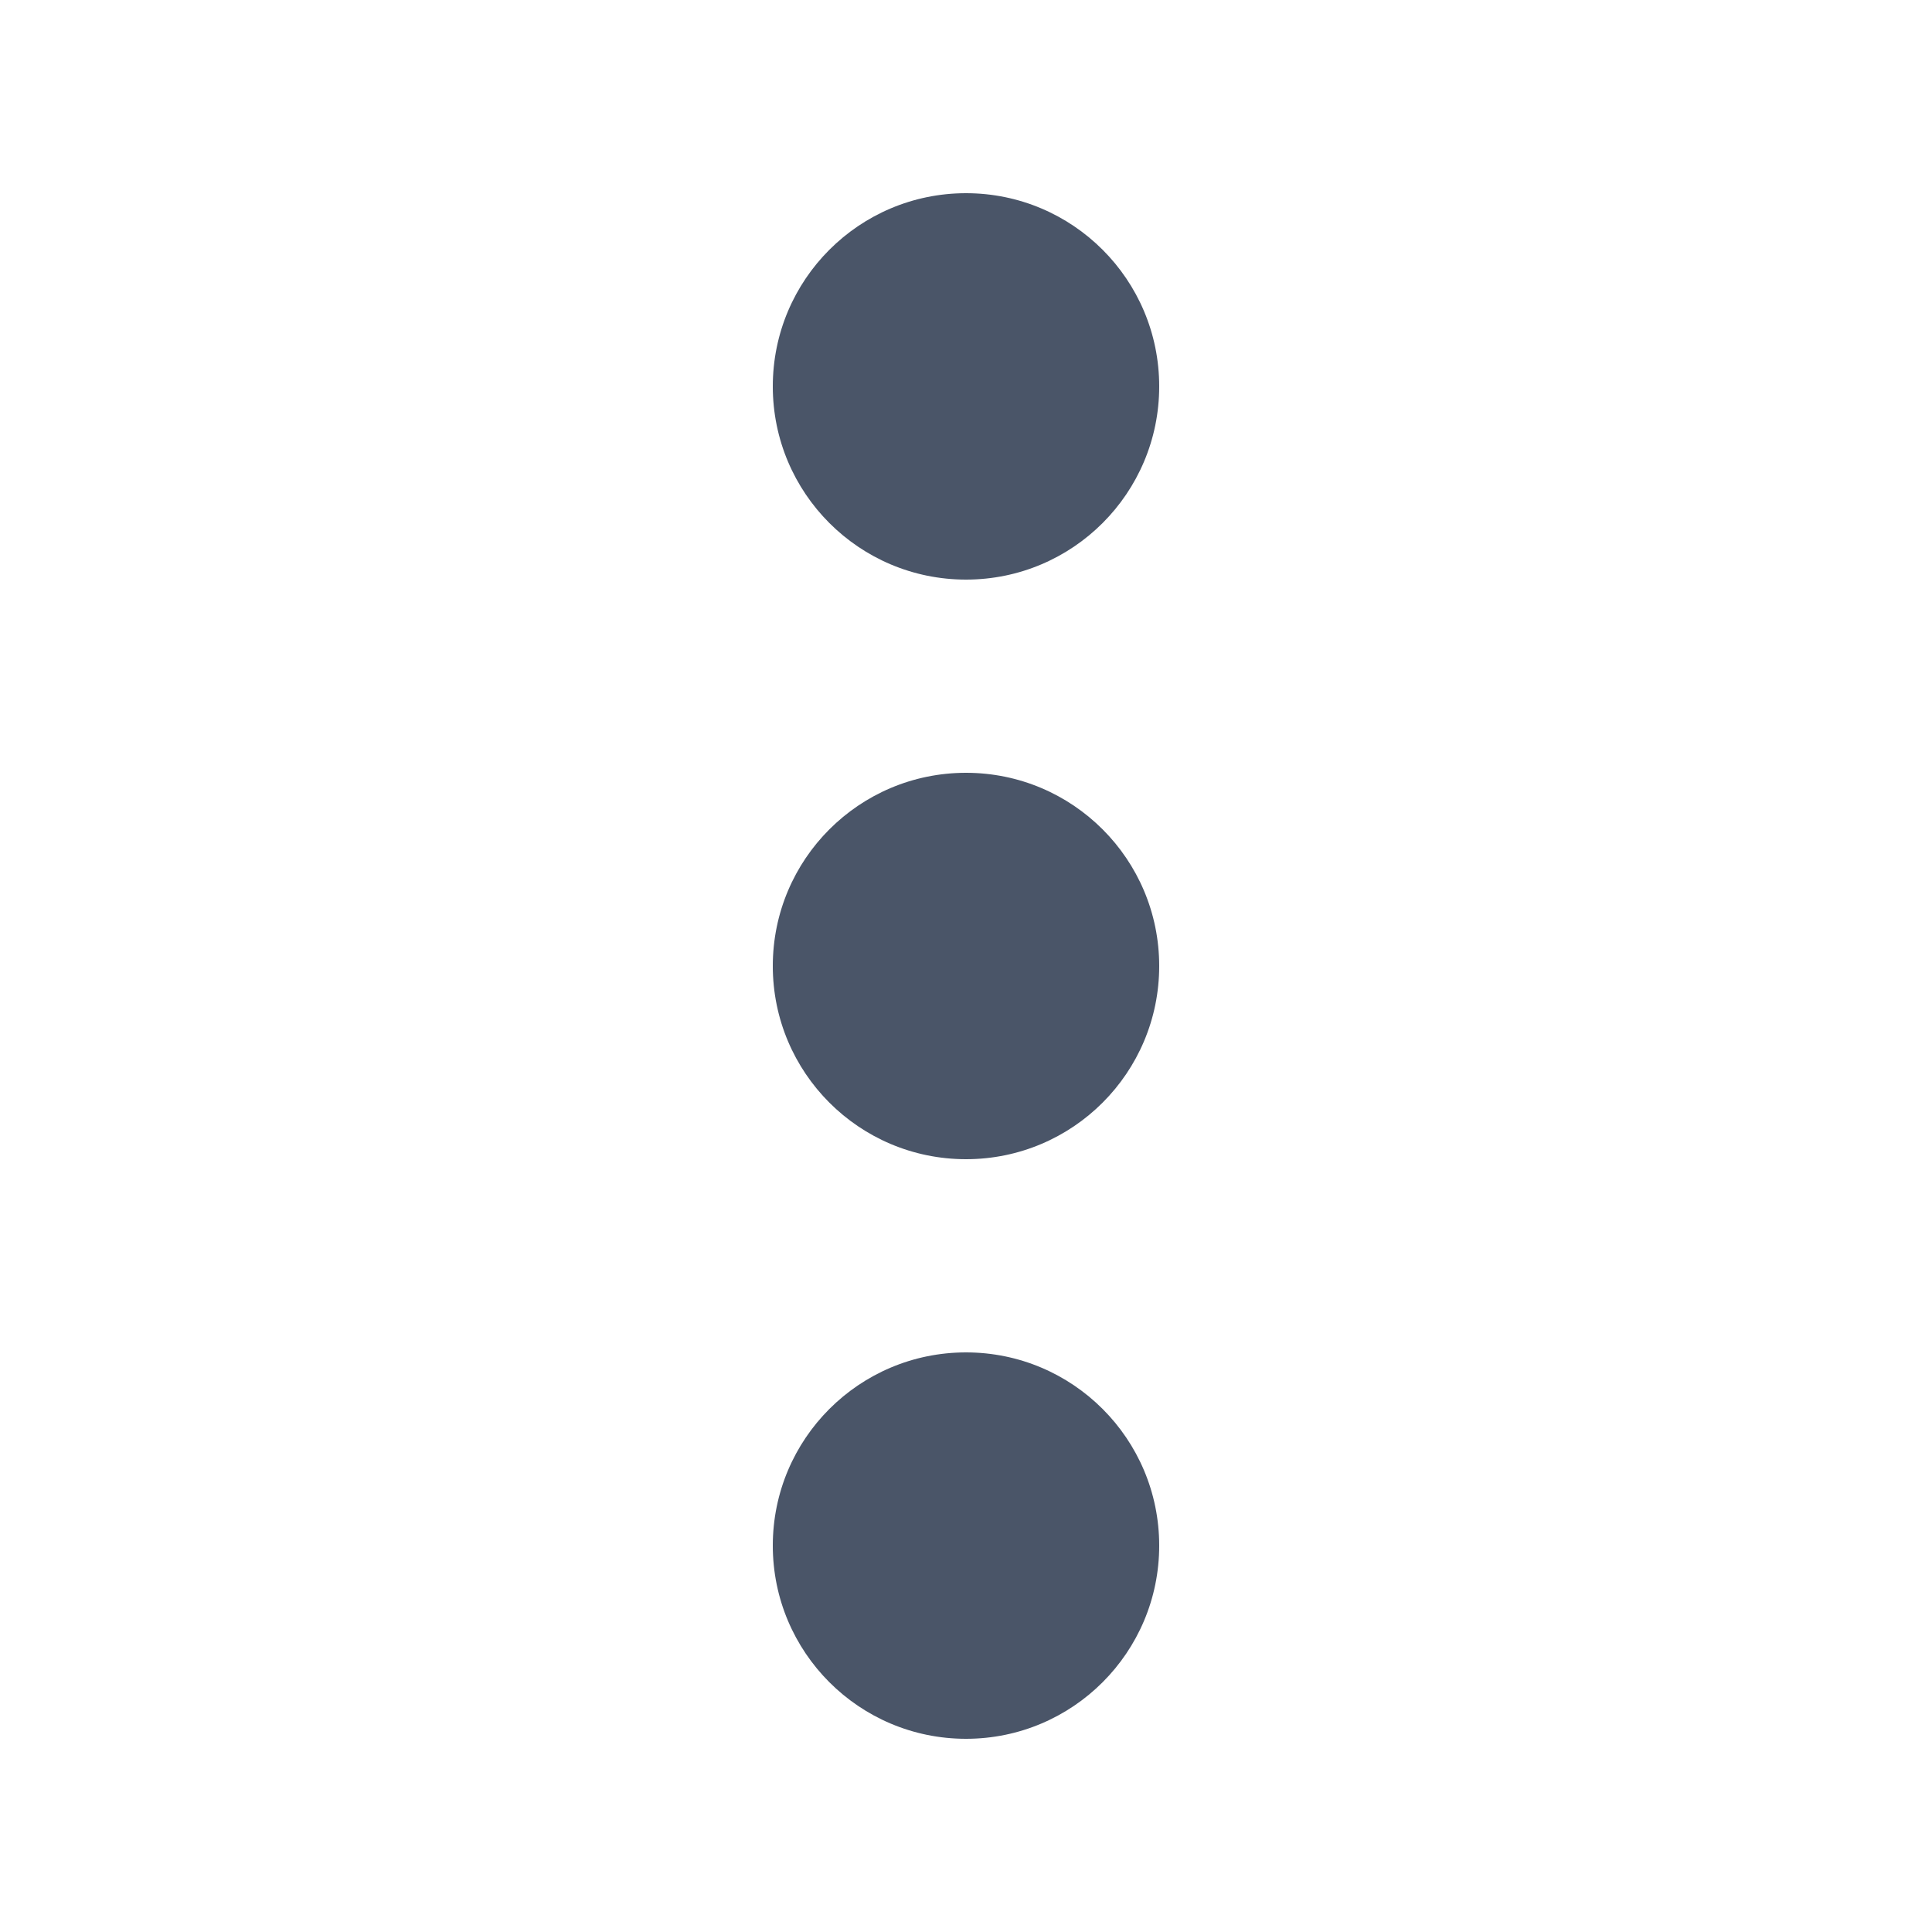
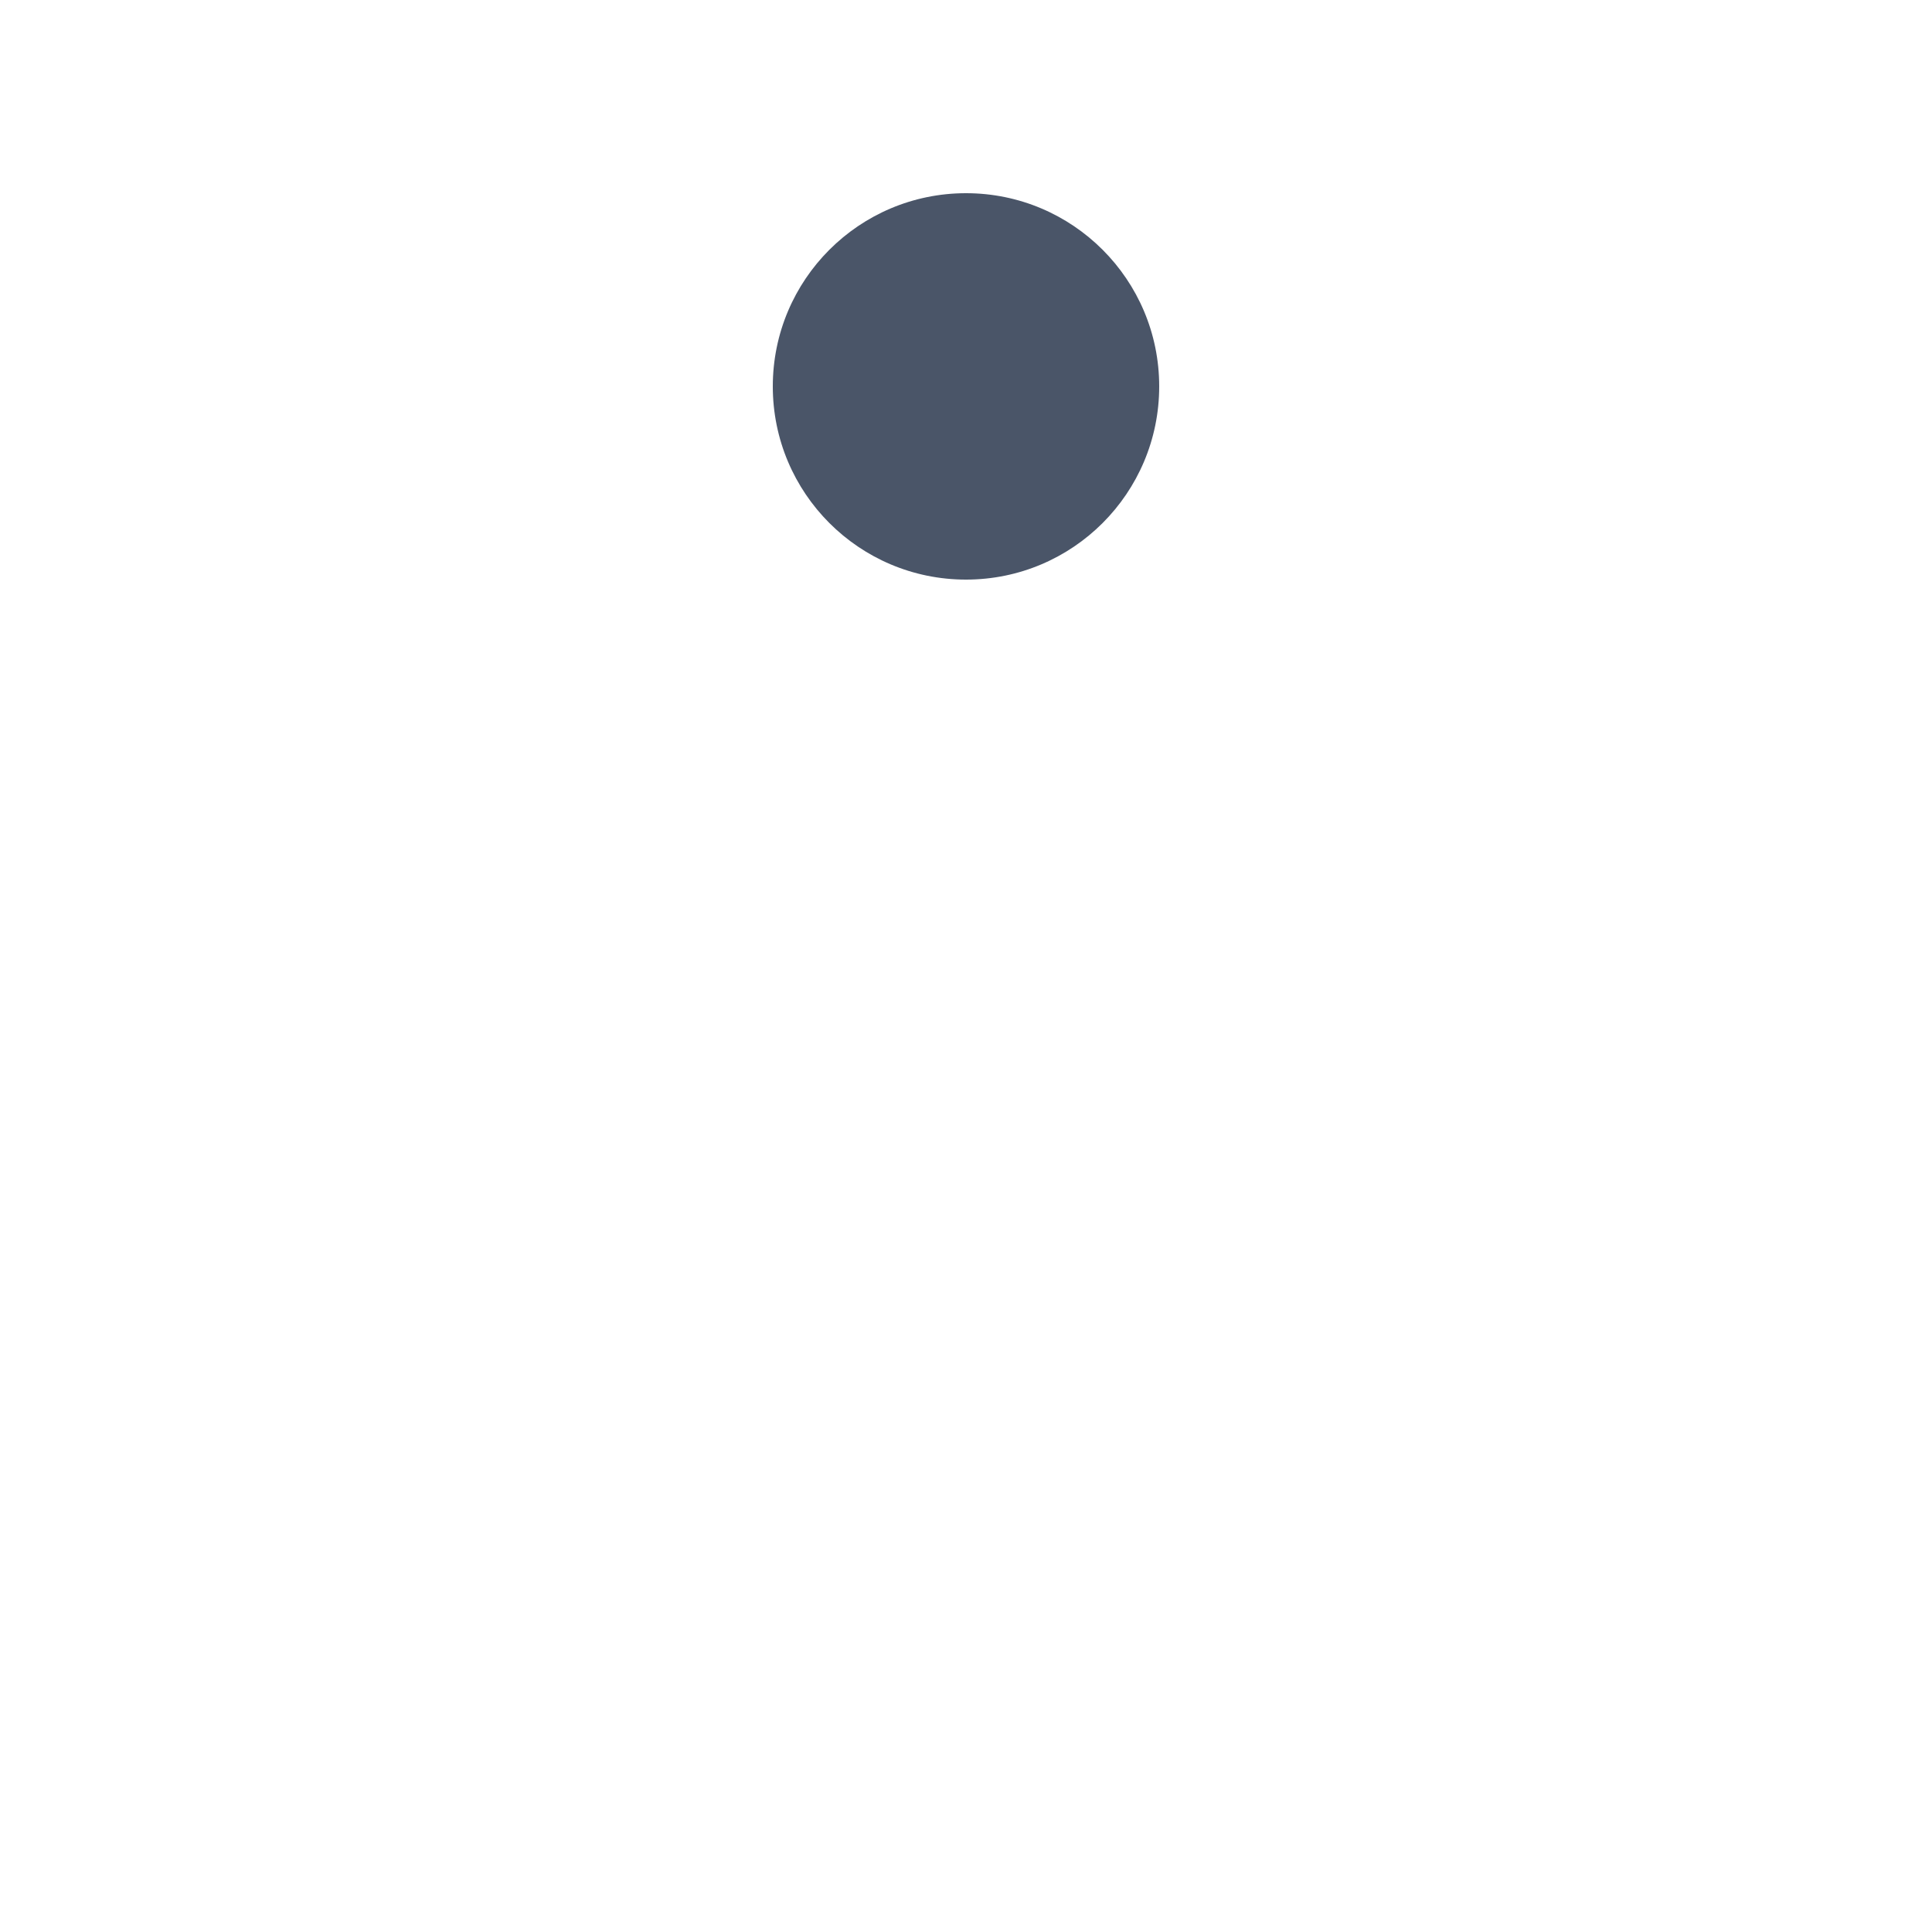
<svg xmlns="http://www.w3.org/2000/svg" width="20px" height="20px" viewBox="0 0 20 20" version="1.1">
  <title>icons/solid/icon-dots-vertical</title>
  <g id="CSS" stroke="none" stroke-width="1" fill="none" fill-rule="evenodd">
    <g id="Heroicons-(Solid)-by-Steve-Schoger" transform="translate(-370, -510)" />
    <g id="icons/solid/icon-dots-vertical" fill="#4A5568" fill-rule="nonzero">
      <g id="Group" transform="translate(-0, -0)">
        <path d="M10,6 C8.895,6 8,5.105 8,4 C8,2.895 8.895,2 10,2 C11.105,2 12,2.895 12,4 C12,5.105 11.105,6 10,6 Z" id="Path" />
-         <path d="M10,12 C8.895,12 8,11.105 8,10 C8,8.895 8.895,8 10,8 C11.105,8 12,8.895 12,10 C12,11.105 11.105,12 10,12 Z" id="Path" />
-         <path d="M10,18 C8.895,18 8,17.105 8,16 C8,14.895 8.895,14 10,14 C11.105,14 12,14.895 12,16 C12,17.105 11.105,18 10,18 Z" id="Path" />
      </g>
    </g>
  </g>
</svg>